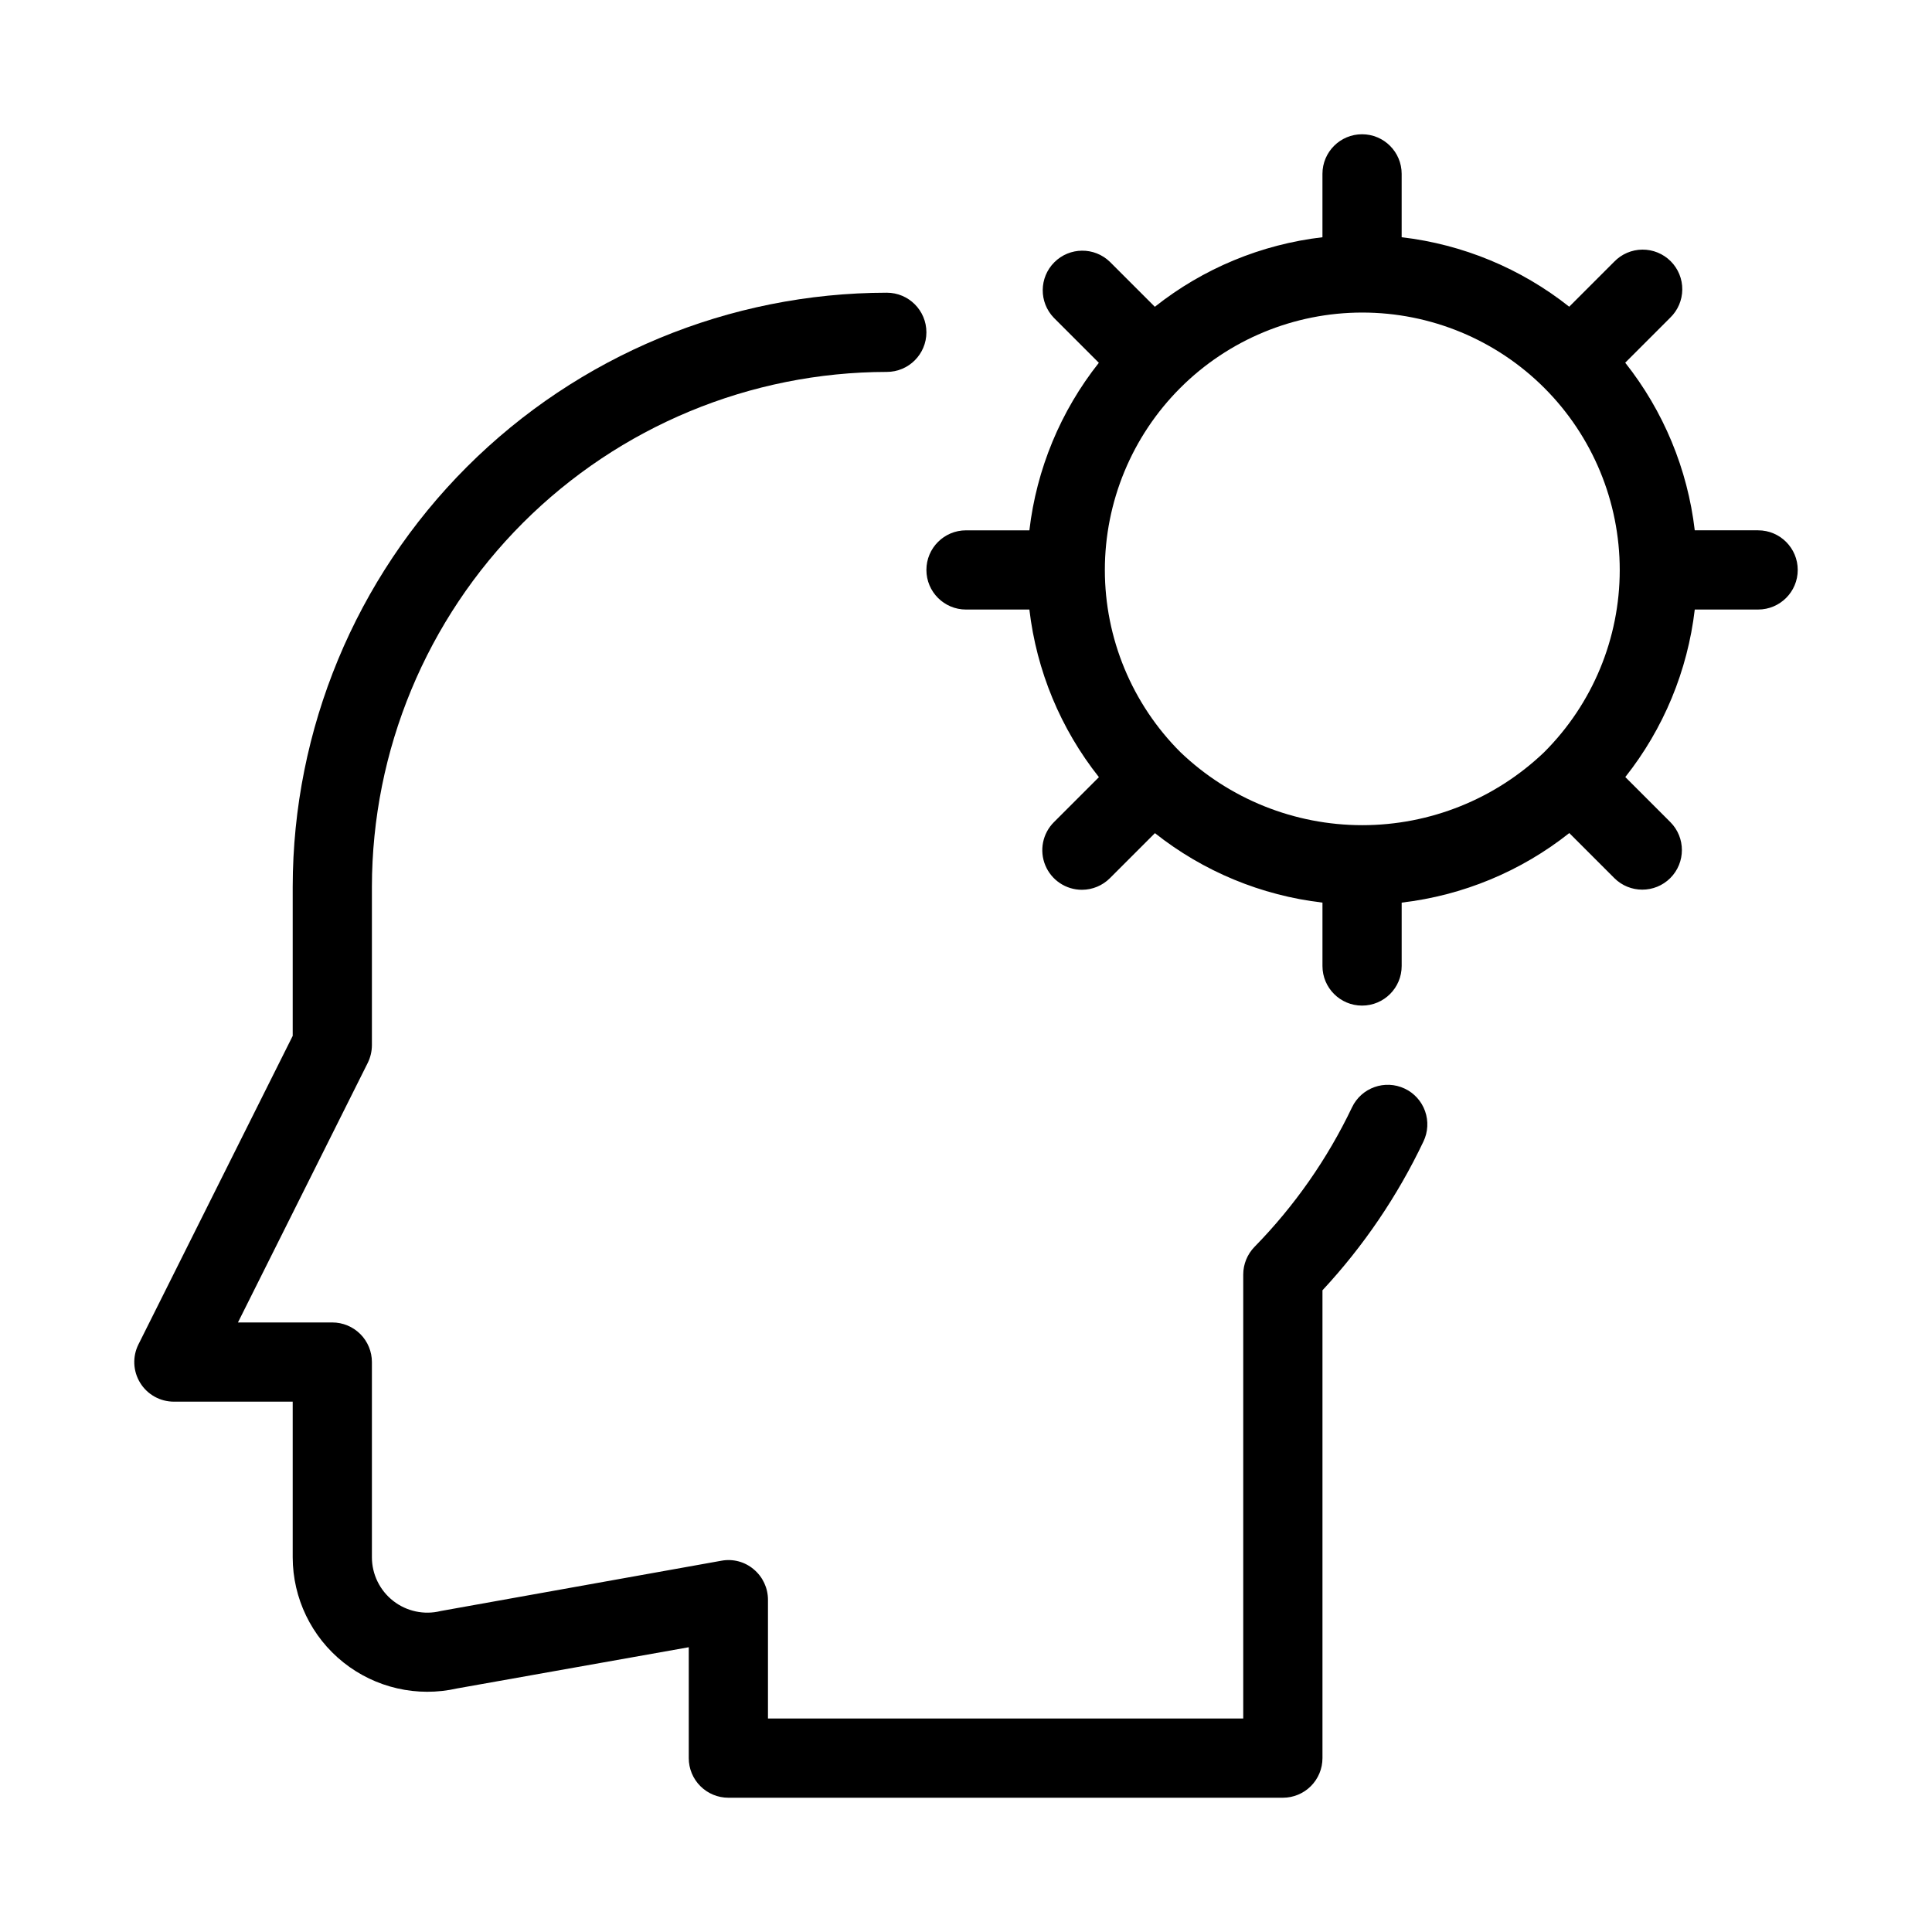
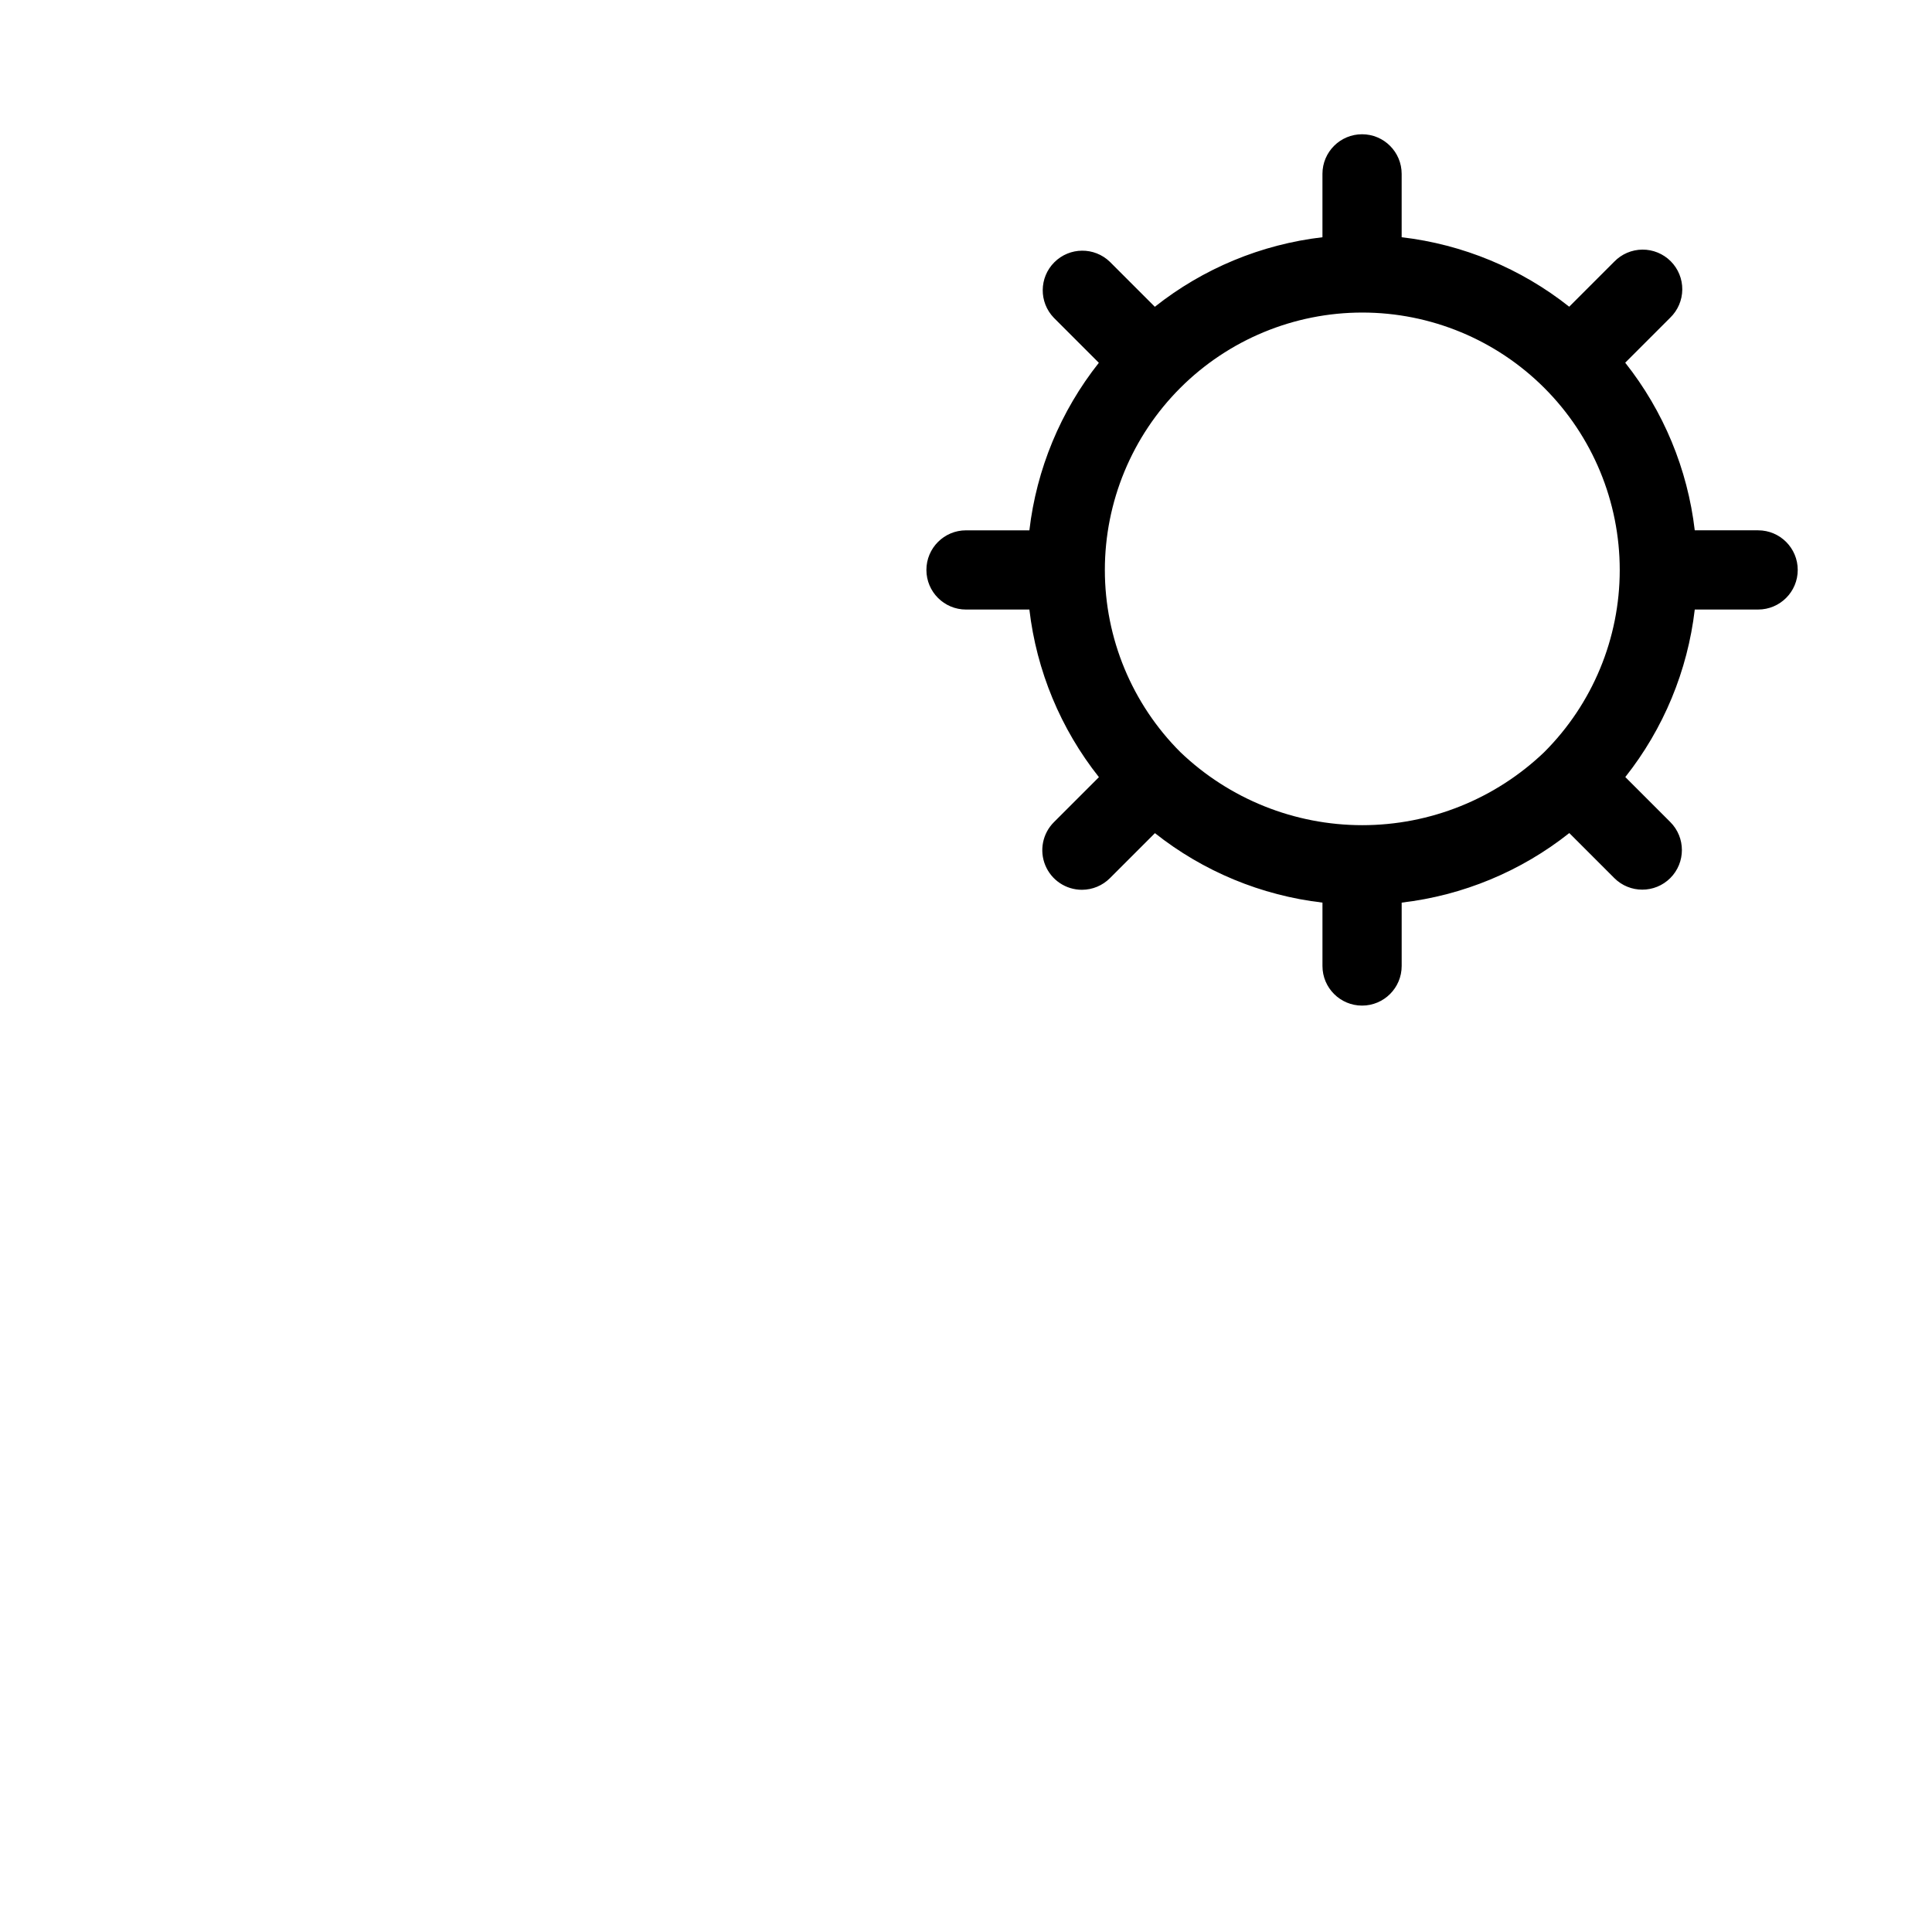
<svg xmlns="http://www.w3.org/2000/svg" fill="#000000" width="800px" height="800px" version="1.1" viewBox="144 144 512 512">
  <g>
-     <path d="m516.27 432.5c-5.234-2.488-11.492-0.262-13.98 4.973-6.516 13.652-15.238 26.137-25.82 36.945-1.922 1.965-3 4.602-3 7.348v117.66h-125.95v-31.488c-0.004-3.102-1.379-6.047-3.758-8.039-2.367-2.023-5.527-2.863-8.586-2.289l-74.395 13.328-0.004 0.004c-4.379 1.082-9.016 0.094-12.57-2.684-3.555-2.781-5.641-7.039-5.648-11.551v-51.746c0-2.781-1.105-5.453-3.074-7.422-1.969-1.965-4.637-3.074-7.422-3.074h-25.004l34.387-68.77c0.723-1.461 1.105-3.07 1.113-4.699v-41.984c0.043-36.176 14.434-70.855 40.012-96.438 25.582-25.578 60.262-39.969 96.438-40.012 5.797 0 10.496-4.699 10.496-10.496s-4.699-10.496-10.496-10.496c-41.742 0.043-81.762 16.645-111.28 46.16-29.516 29.52-46.117 69.539-46.16 111.28v39.508l-40.871 81.742c-1.633 3.254-1.461 7.117 0.453 10.215 1.91 3.098 5.289 4.981 8.93 4.981h31.488v41.25c0.016 10.848 4.965 21.098 13.445 27.855 8.484 6.758 19.578 9.293 30.156 6.887l61.359-10.914v29.387c0 2.785 1.105 5.453 3.074 7.422s4.637 3.074 7.422 3.074h146.95-0.004c2.785 0 5.457-1.105 7.422-3.074 1.969-1.969 3.074-4.637 3.074-7.422v-123.98c10.883-11.707 19.91-25.008 26.766-39.445 1.203-2.512 1.355-5.402 0.426-8.027-0.93-2.625-2.863-4.777-5.379-5.973z" />
    <path d="m609.92 284.54h-16.793c-1.898-16.23-8.281-31.613-18.43-44.422l11.922-11.922c2.027-1.957 3.18-4.644 3.203-7.457 0.027-2.816-1.082-5.523-3.07-7.516-1.992-1.988-4.699-3.098-7.516-3.074-2.816 0.027-5.504 1.18-7.457 3.207l-11.922 11.922h-0.004c-12.801-10.141-28.176-16.516-44.398-18.41v-16.793c0-5.797-4.699-10.496-10.496-10.496s-10.496 4.699-10.496 10.496v16.793c-16.23 1.898-31.609 8.281-44.418 18.43l-11.922-11.922c-4.121-3.977-10.664-3.922-14.715 0.129-4.047 4.047-4.106 10.594-0.129 14.711l11.926 11.926c-10.141 12.801-16.516 28.176-18.41 44.398h-16.793c-5.797 0-10.496 4.699-10.496 10.496 0 5.797 4.699 10.496 10.496 10.496h16.793c1.898 16.23 8.281 31.613 18.43 44.418l-11.922 11.922c-3.012 3.004-3.914 7.523-2.285 11.453 1.629 3.926 5.465 6.484 9.715 6.477 2.781-0.008 5.445-1.117 7.41-3.086l11.926-11.926c12.801 10.141 28.176 16.516 44.395 18.41v16.797c0 5.797 4.699 10.496 10.496 10.496s10.496-4.699 10.496-10.496v-16.797c16.234-1.895 31.613-8.277 44.422-18.43l11.922 11.922v0.004c4.098 4.094 10.742 4.094 14.844 0 4.098-4.102 4.098-10.746 0-14.844l-11.922-11.922h-0.004c10.141-12.805 16.516-28.18 18.41-44.398h16.793c5.797 0 10.496-4.699 10.496-10.496 0-5.797-4.699-10.496-10.496-10.496zm-56.676 58.777c-12.977 12.426-30.254 19.363-48.219 19.363-17.969 0-35.242-6.938-48.219-19.363-12.805-12.793-20-30.145-20.008-48.242-0.004-18.098 7.18-35.457 19.977-48.258 12.793-12.797 30.152-19.988 48.25-19.988 18.098 0 35.453 7.191 48.246 19.988 12.797 12.801 19.98 30.16 19.977 48.258s-7.203 35.449-20.004 48.242z" />
  </g>
</svg>